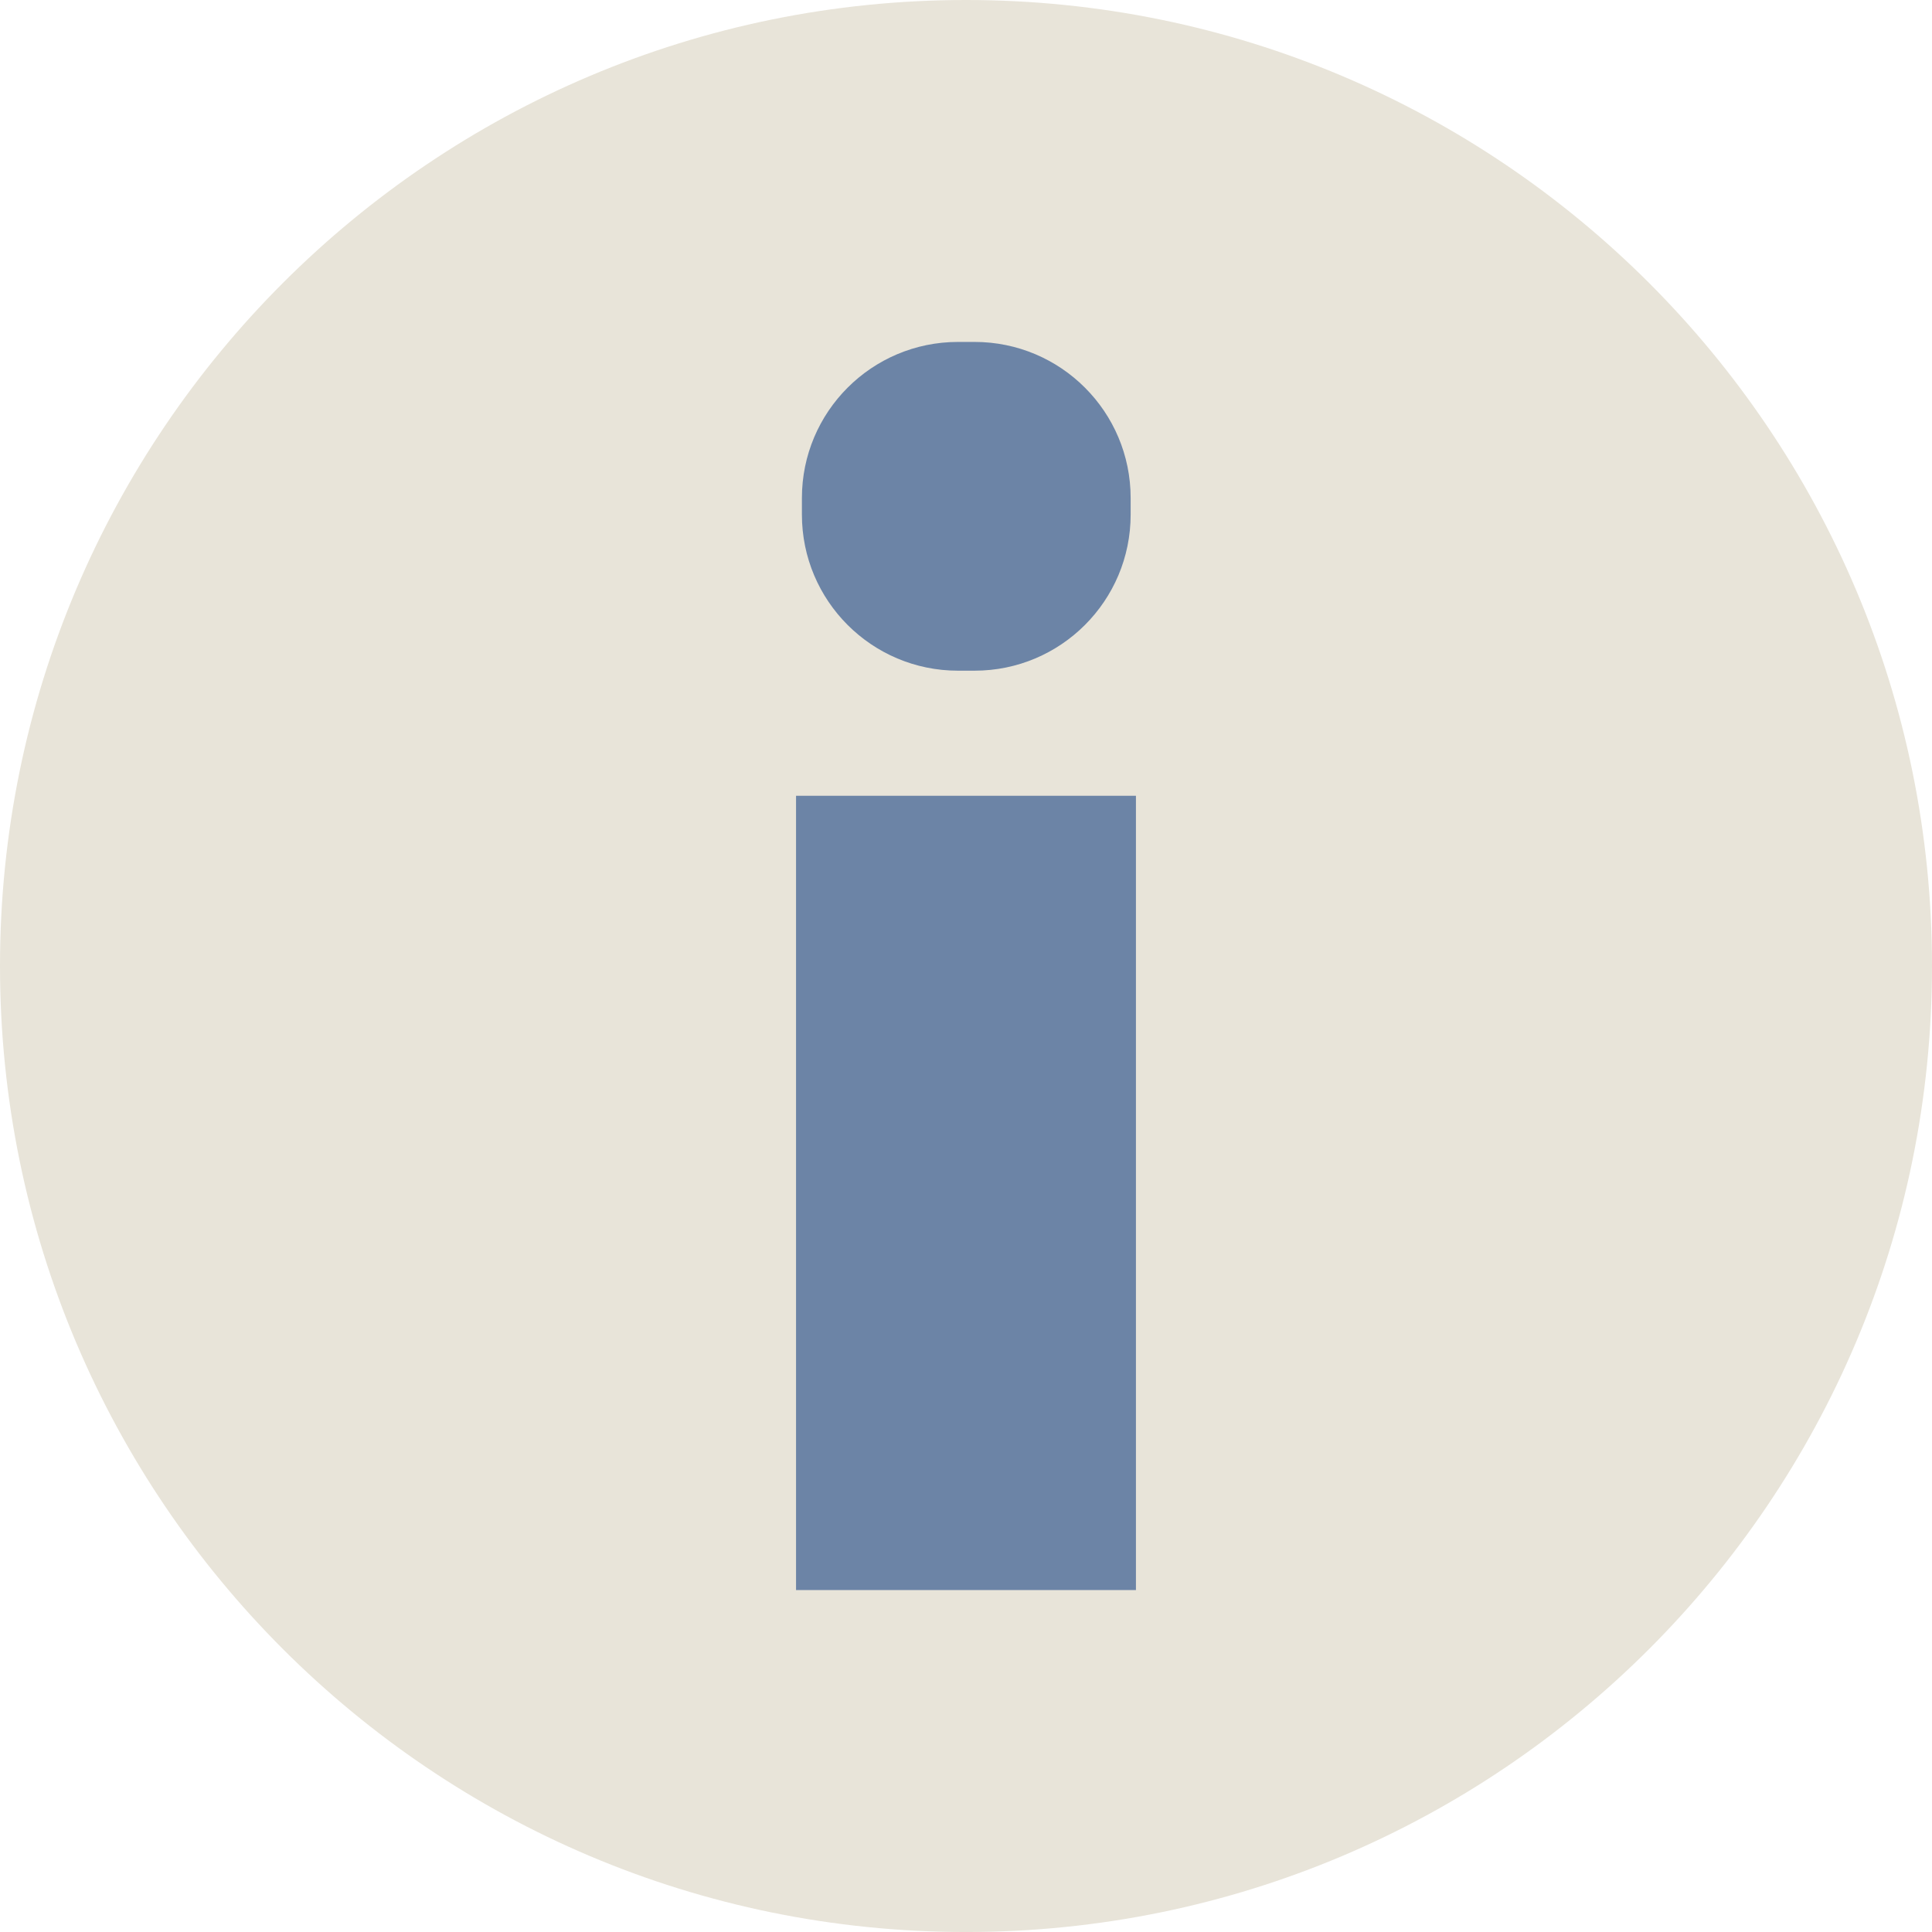
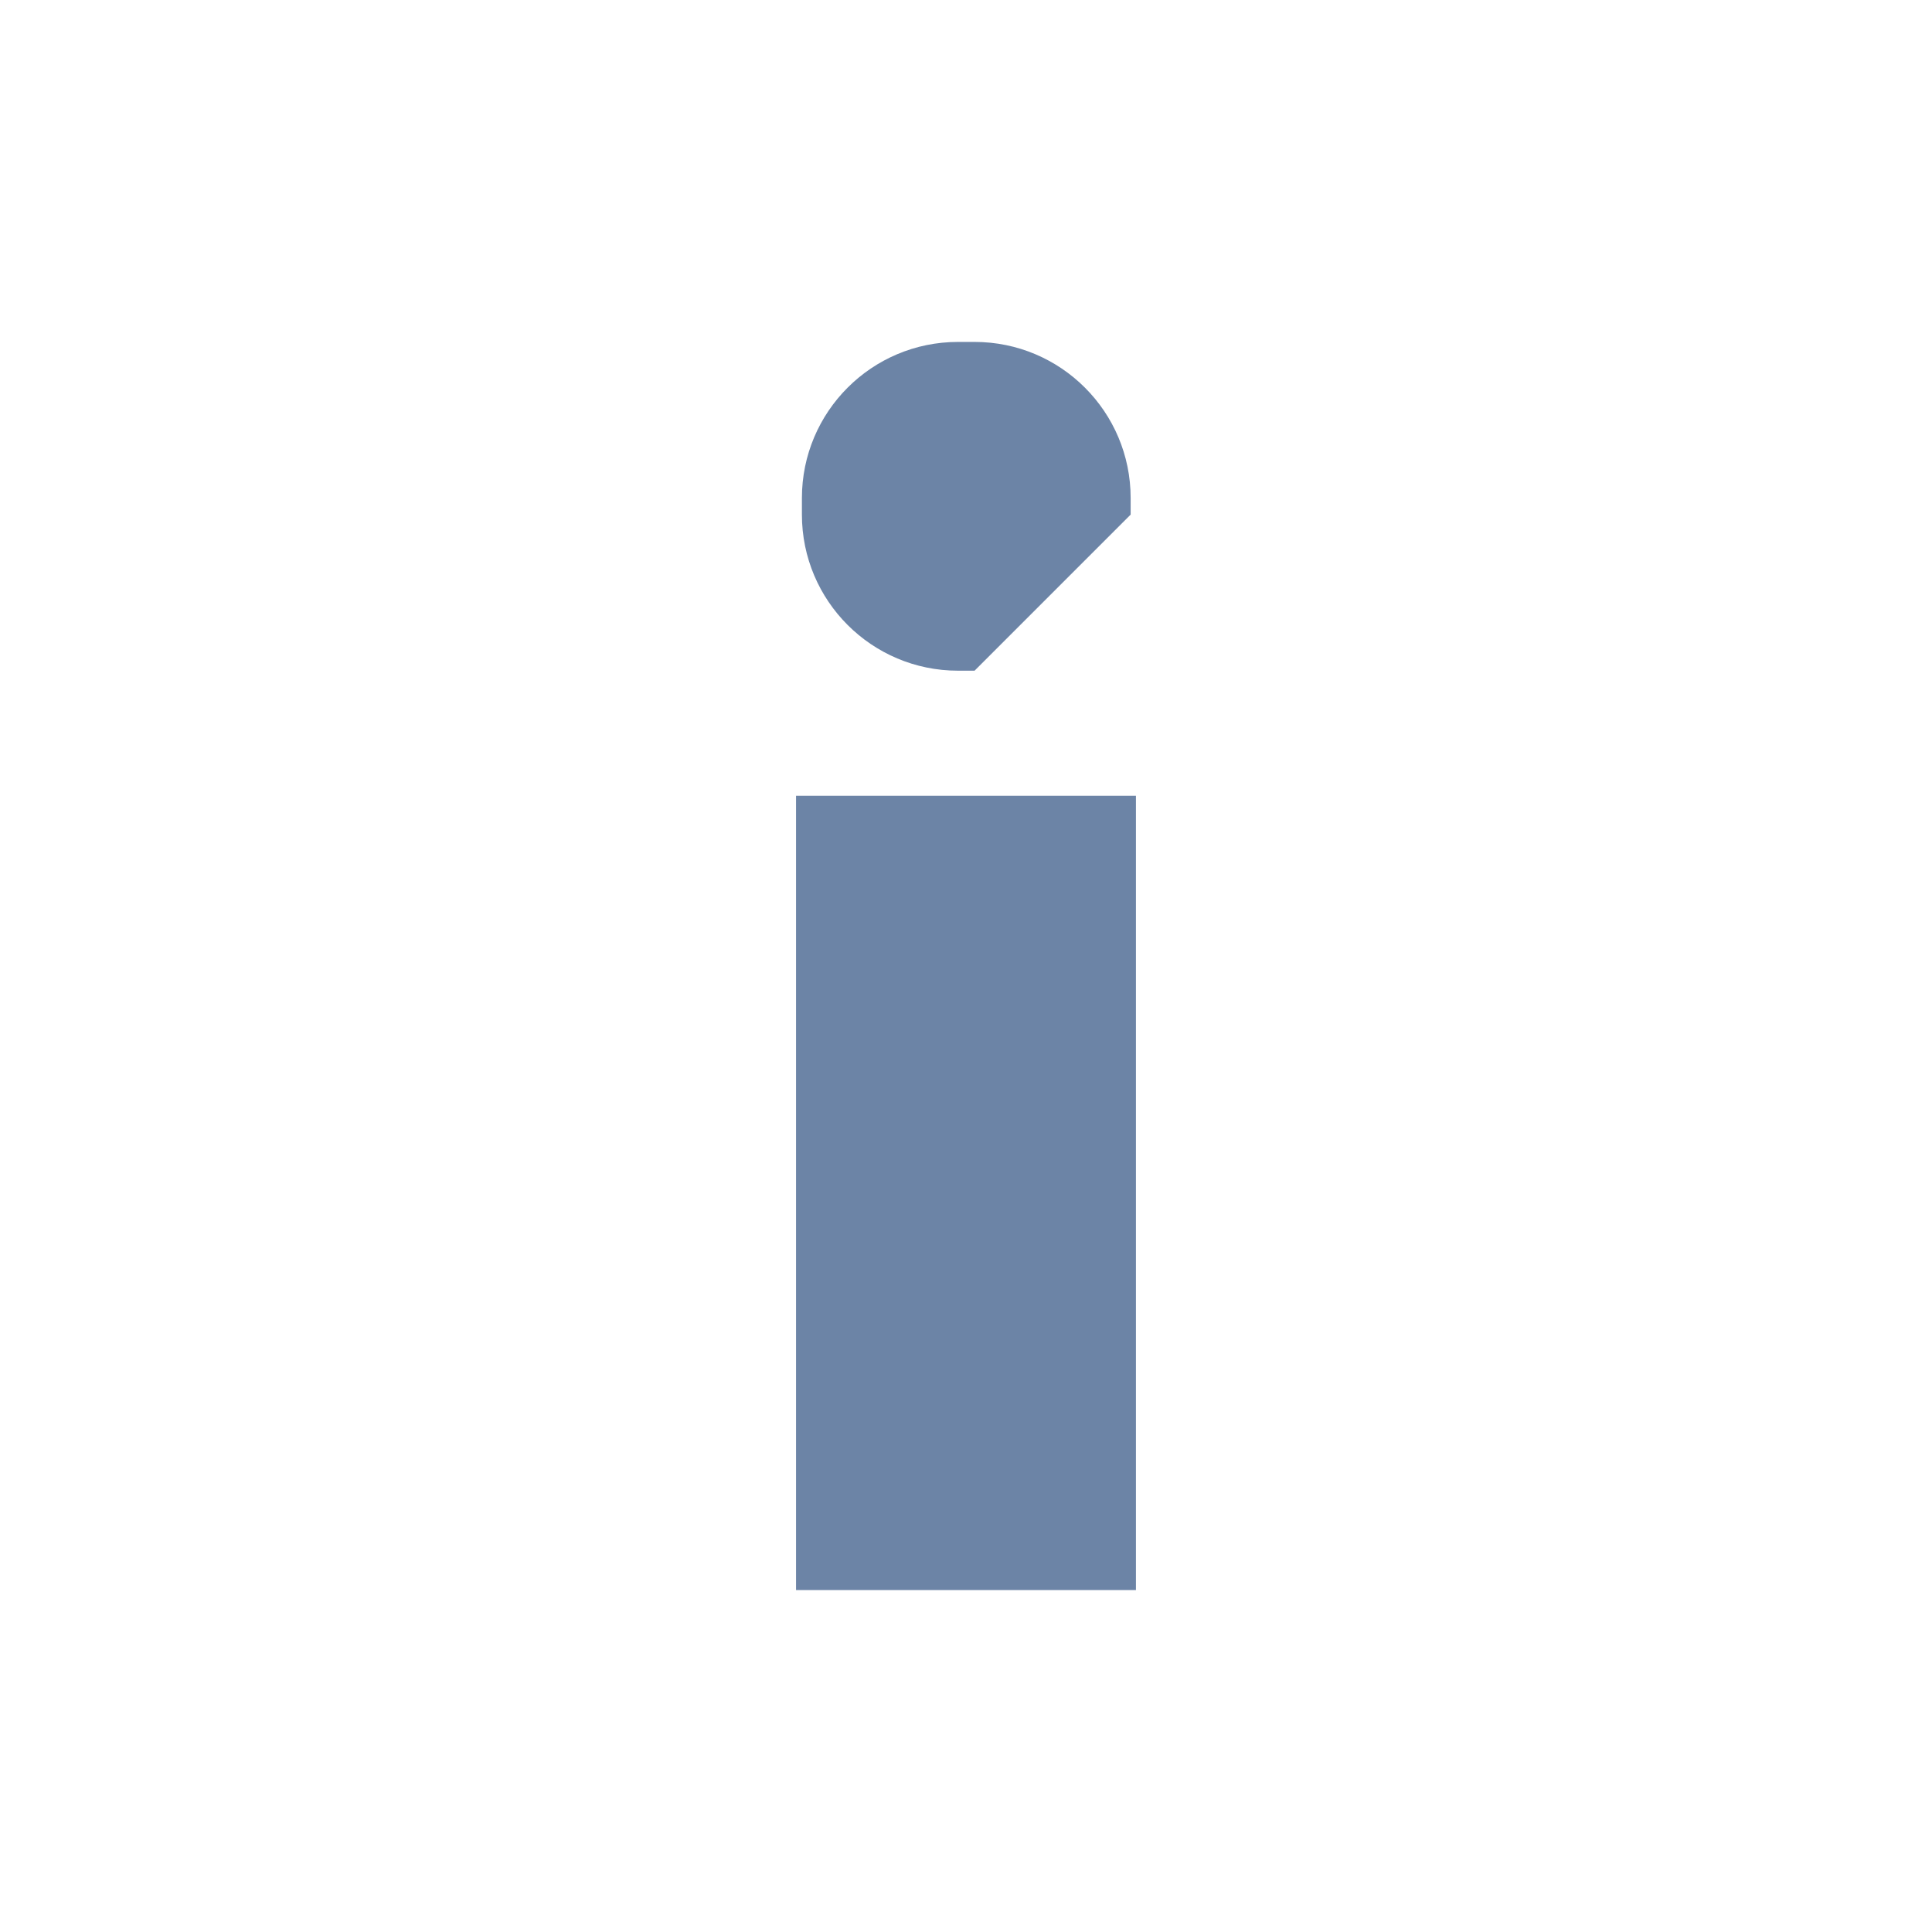
<svg xmlns="http://www.w3.org/2000/svg" width="240" height="240">
  <g fill="none" fill-rule="evenodd">
-     <path fill="#E8E4D9" d="M240 120.001c0 66.275-53.726 120.001-120.001 120.001C53.726 240.002 0 186.276 0 120.001S53.726 0 119.999 0C186.274 0 240 53.726 240 120.001" />
-     <path fill="#6C84A6" d="M98.887 197.526h42.224V98.857H98.887zM121.065 83.315h-2.06c-10.708 0-19.389-8.681-19.389-19.389v-2.06c0-10.708 8.681-19.39 19.389-19.39h2.06c10.708 0 19.388 8.682 19.388 19.39v2.06c0 10.708-8.68 19.389-19.388 19.389" />
+     <path fill="#6C84A6" d="M98.887 197.526h42.224V98.857H98.887zM121.065 83.315h-2.06c-10.708 0-19.389-8.681-19.389-19.389v-2.06c0-10.708 8.681-19.39 19.389-19.39h2.06c10.708 0 19.388 8.682 19.388 19.39v2.06" />
  </g>
</svg>